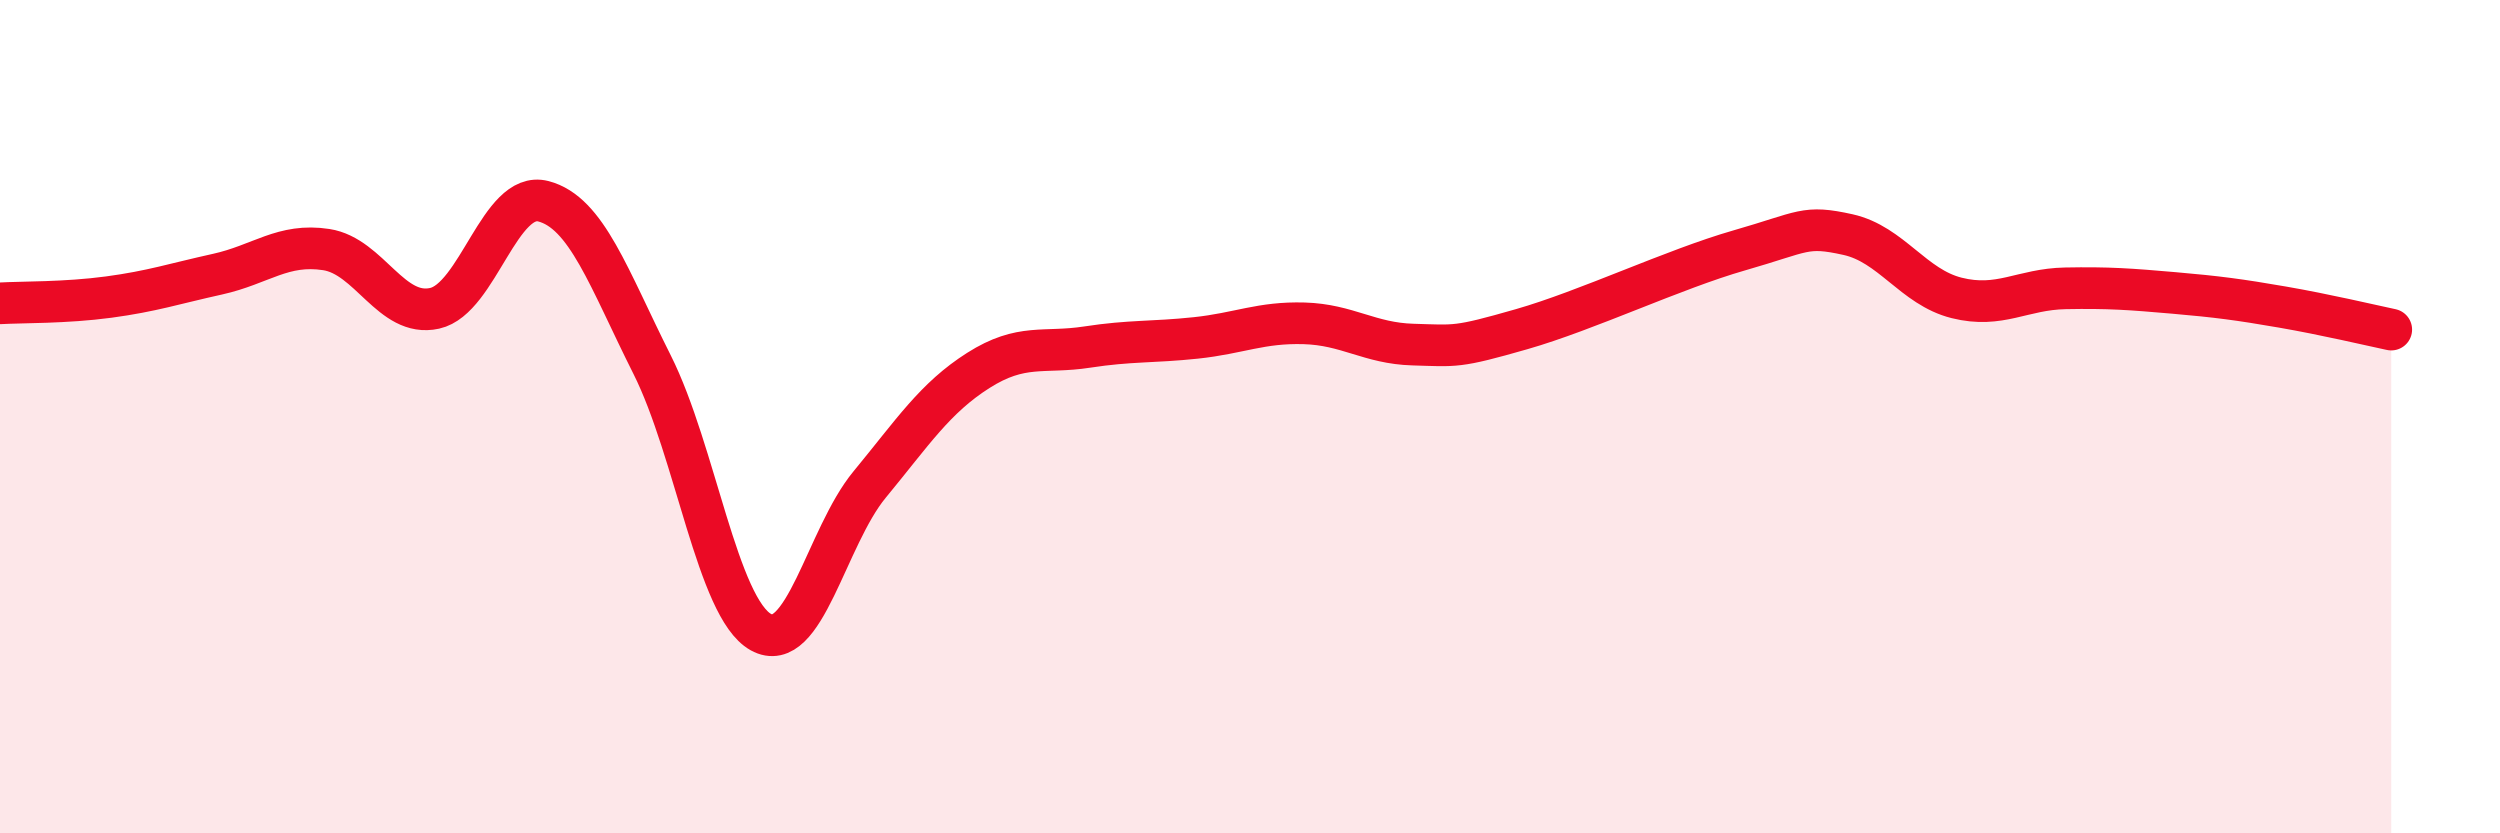
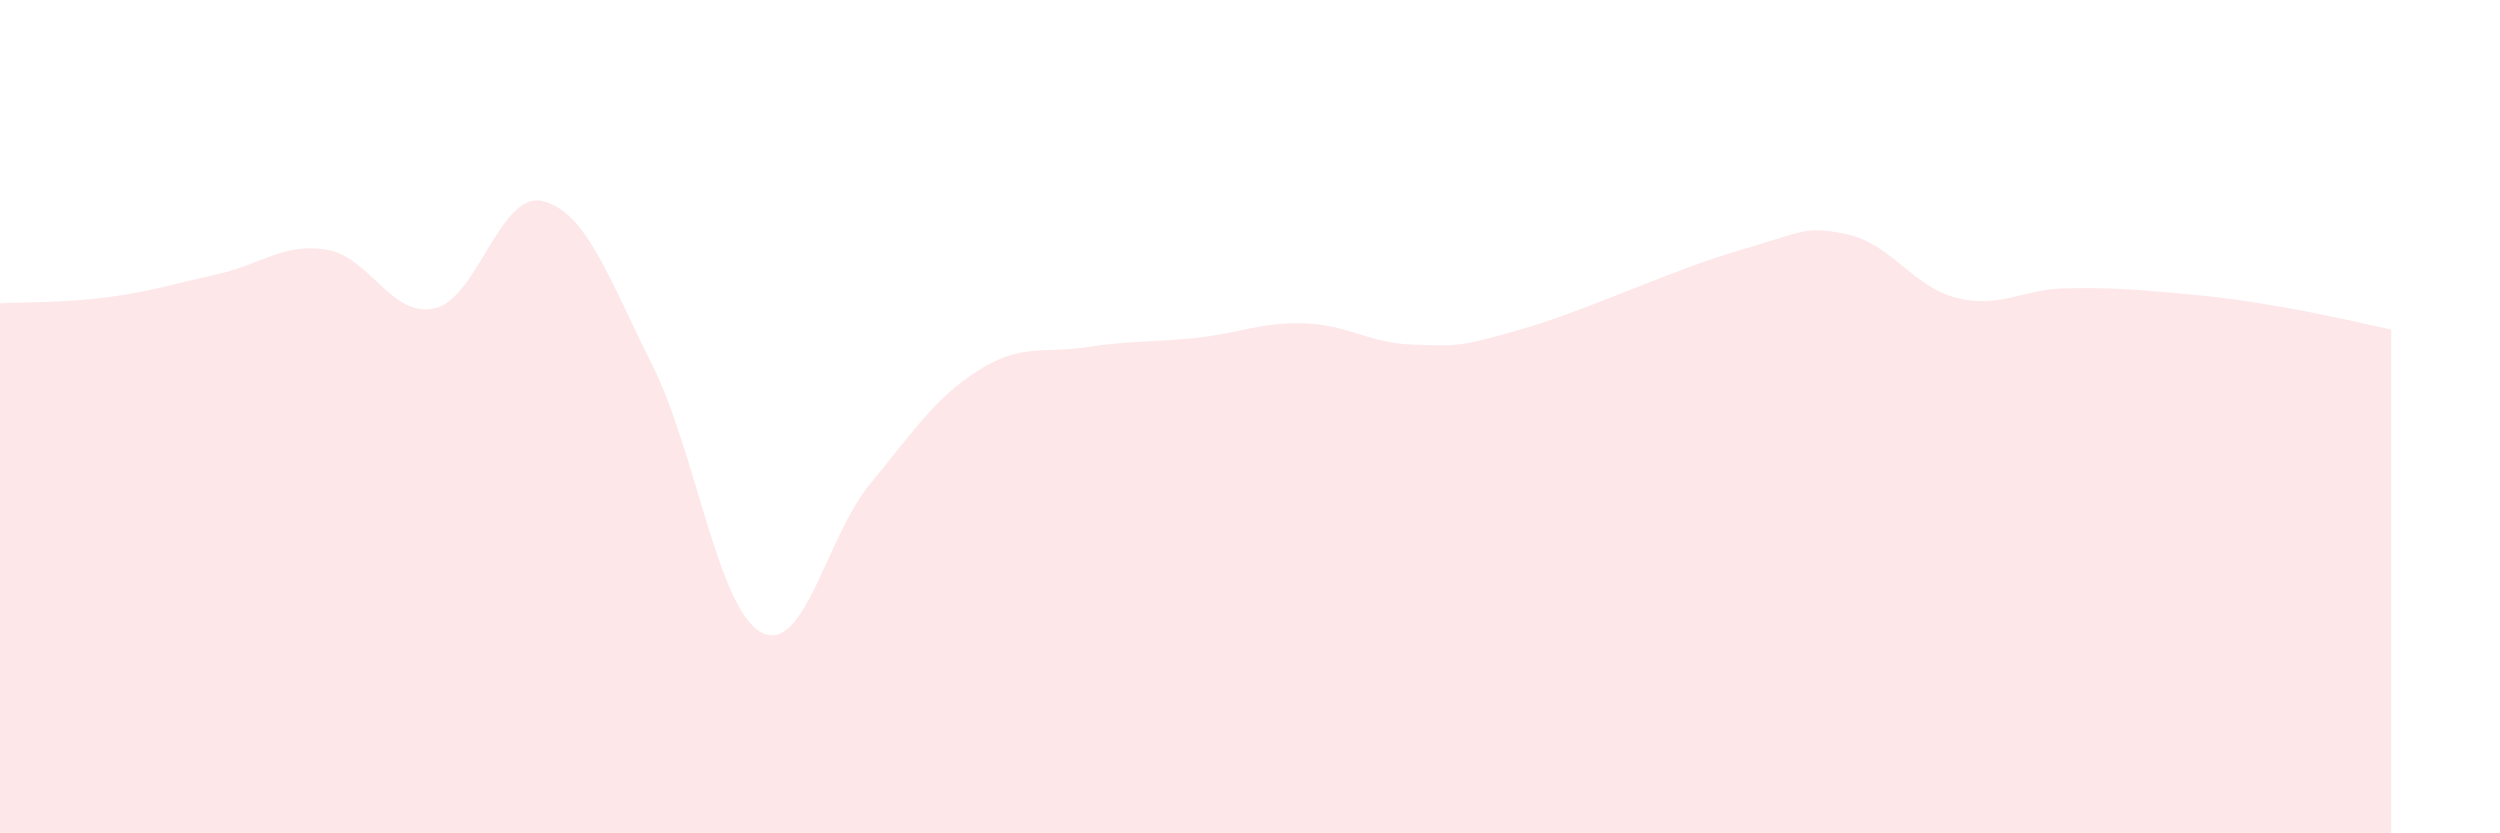
<svg xmlns="http://www.w3.org/2000/svg" width="60" height="20" viewBox="0 0 60 20">
  <path d="M 0,7.28 C 0.52,7.25 1.57,7.27 2.61,7.13 C 3.65,6.99 4.18,6.81 5.22,6.58 C 6.26,6.35 6.79,5.83 7.83,5.99 C 8.87,6.15 9.39,7.63 10.43,7.4 C 11.47,7.17 12,4.56 13.04,4.83 C 14.08,5.1 14.61,6.68 15.65,8.75 C 16.69,10.82 17.22,14.59 18.26,15.17 C 19.3,15.75 19.83,12.89 20.87,11.63 C 21.91,10.37 22.44,9.55 23.48,8.89 C 24.52,8.23 25.05,8.49 26.09,8.33 C 27.13,8.17 27.66,8.22 28.7,8.11 C 29.74,8 30.26,7.73 31.3,7.76 C 32.34,7.79 32.87,8.24 33.91,8.27 C 34.95,8.3 34.95,8.35 36.52,7.9 C 38.09,7.45 40.17,6.46 41.74,6.01 C 43.31,5.56 43.31,5.4 44.35,5.63 C 45.39,5.86 45.92,6.89 46.96,7.15 C 48,7.41 48.53,6.94 49.57,6.92 C 50.61,6.9 51.13,6.94 52.17,7.03 C 53.21,7.12 53.74,7.19 54.78,7.37 C 55.82,7.55 56.87,7.8 57.39,7.91L57.39 20L0 20Z" fill="#EB0A25" opacity="0.1" stroke-linecap="round" stroke-linejoin="round" />
-   <path d="M 0,7.28 C 0.52,7.25 1.57,7.27 2.61,7.13 C 3.65,6.99 4.18,6.81 5.22,6.58 C 6.26,6.35 6.79,5.83 7.83,5.99 C 8.87,6.15 9.39,7.63 10.43,7.4 C 11.47,7.17 12,4.56 13.04,4.83 C 14.08,5.1 14.61,6.68 15.65,8.75 C 16.69,10.82 17.22,14.59 18.26,15.17 C 19.3,15.75 19.83,12.89 20.87,11.63 C 21.91,10.37 22.44,9.55 23.48,8.89 C 24.52,8.23 25.05,8.49 26.09,8.33 C 27.13,8.17 27.66,8.22 28.7,8.11 C 29.74,8 30.26,7.73 31.3,7.76 C 32.34,7.79 32.87,8.24 33.91,8.27 C 34.95,8.3 34.95,8.35 36.52,7.9 C 38.09,7.45 40.17,6.46 41.74,6.01 C 43.31,5.56 43.31,5.4 44.35,5.63 C 45.39,5.86 45.92,6.89 46.96,7.15 C 48,7.41 48.53,6.94 49.57,6.92 C 50.61,6.9 51.13,6.94 52.17,7.03 C 53.21,7.12 53.74,7.19 54.78,7.37 C 55.82,7.55 56.87,7.8 57.39,7.91" stroke="#EB0A25" stroke-width="1" fill="none" stroke-linecap="round" stroke-linejoin="round" />
</svg>